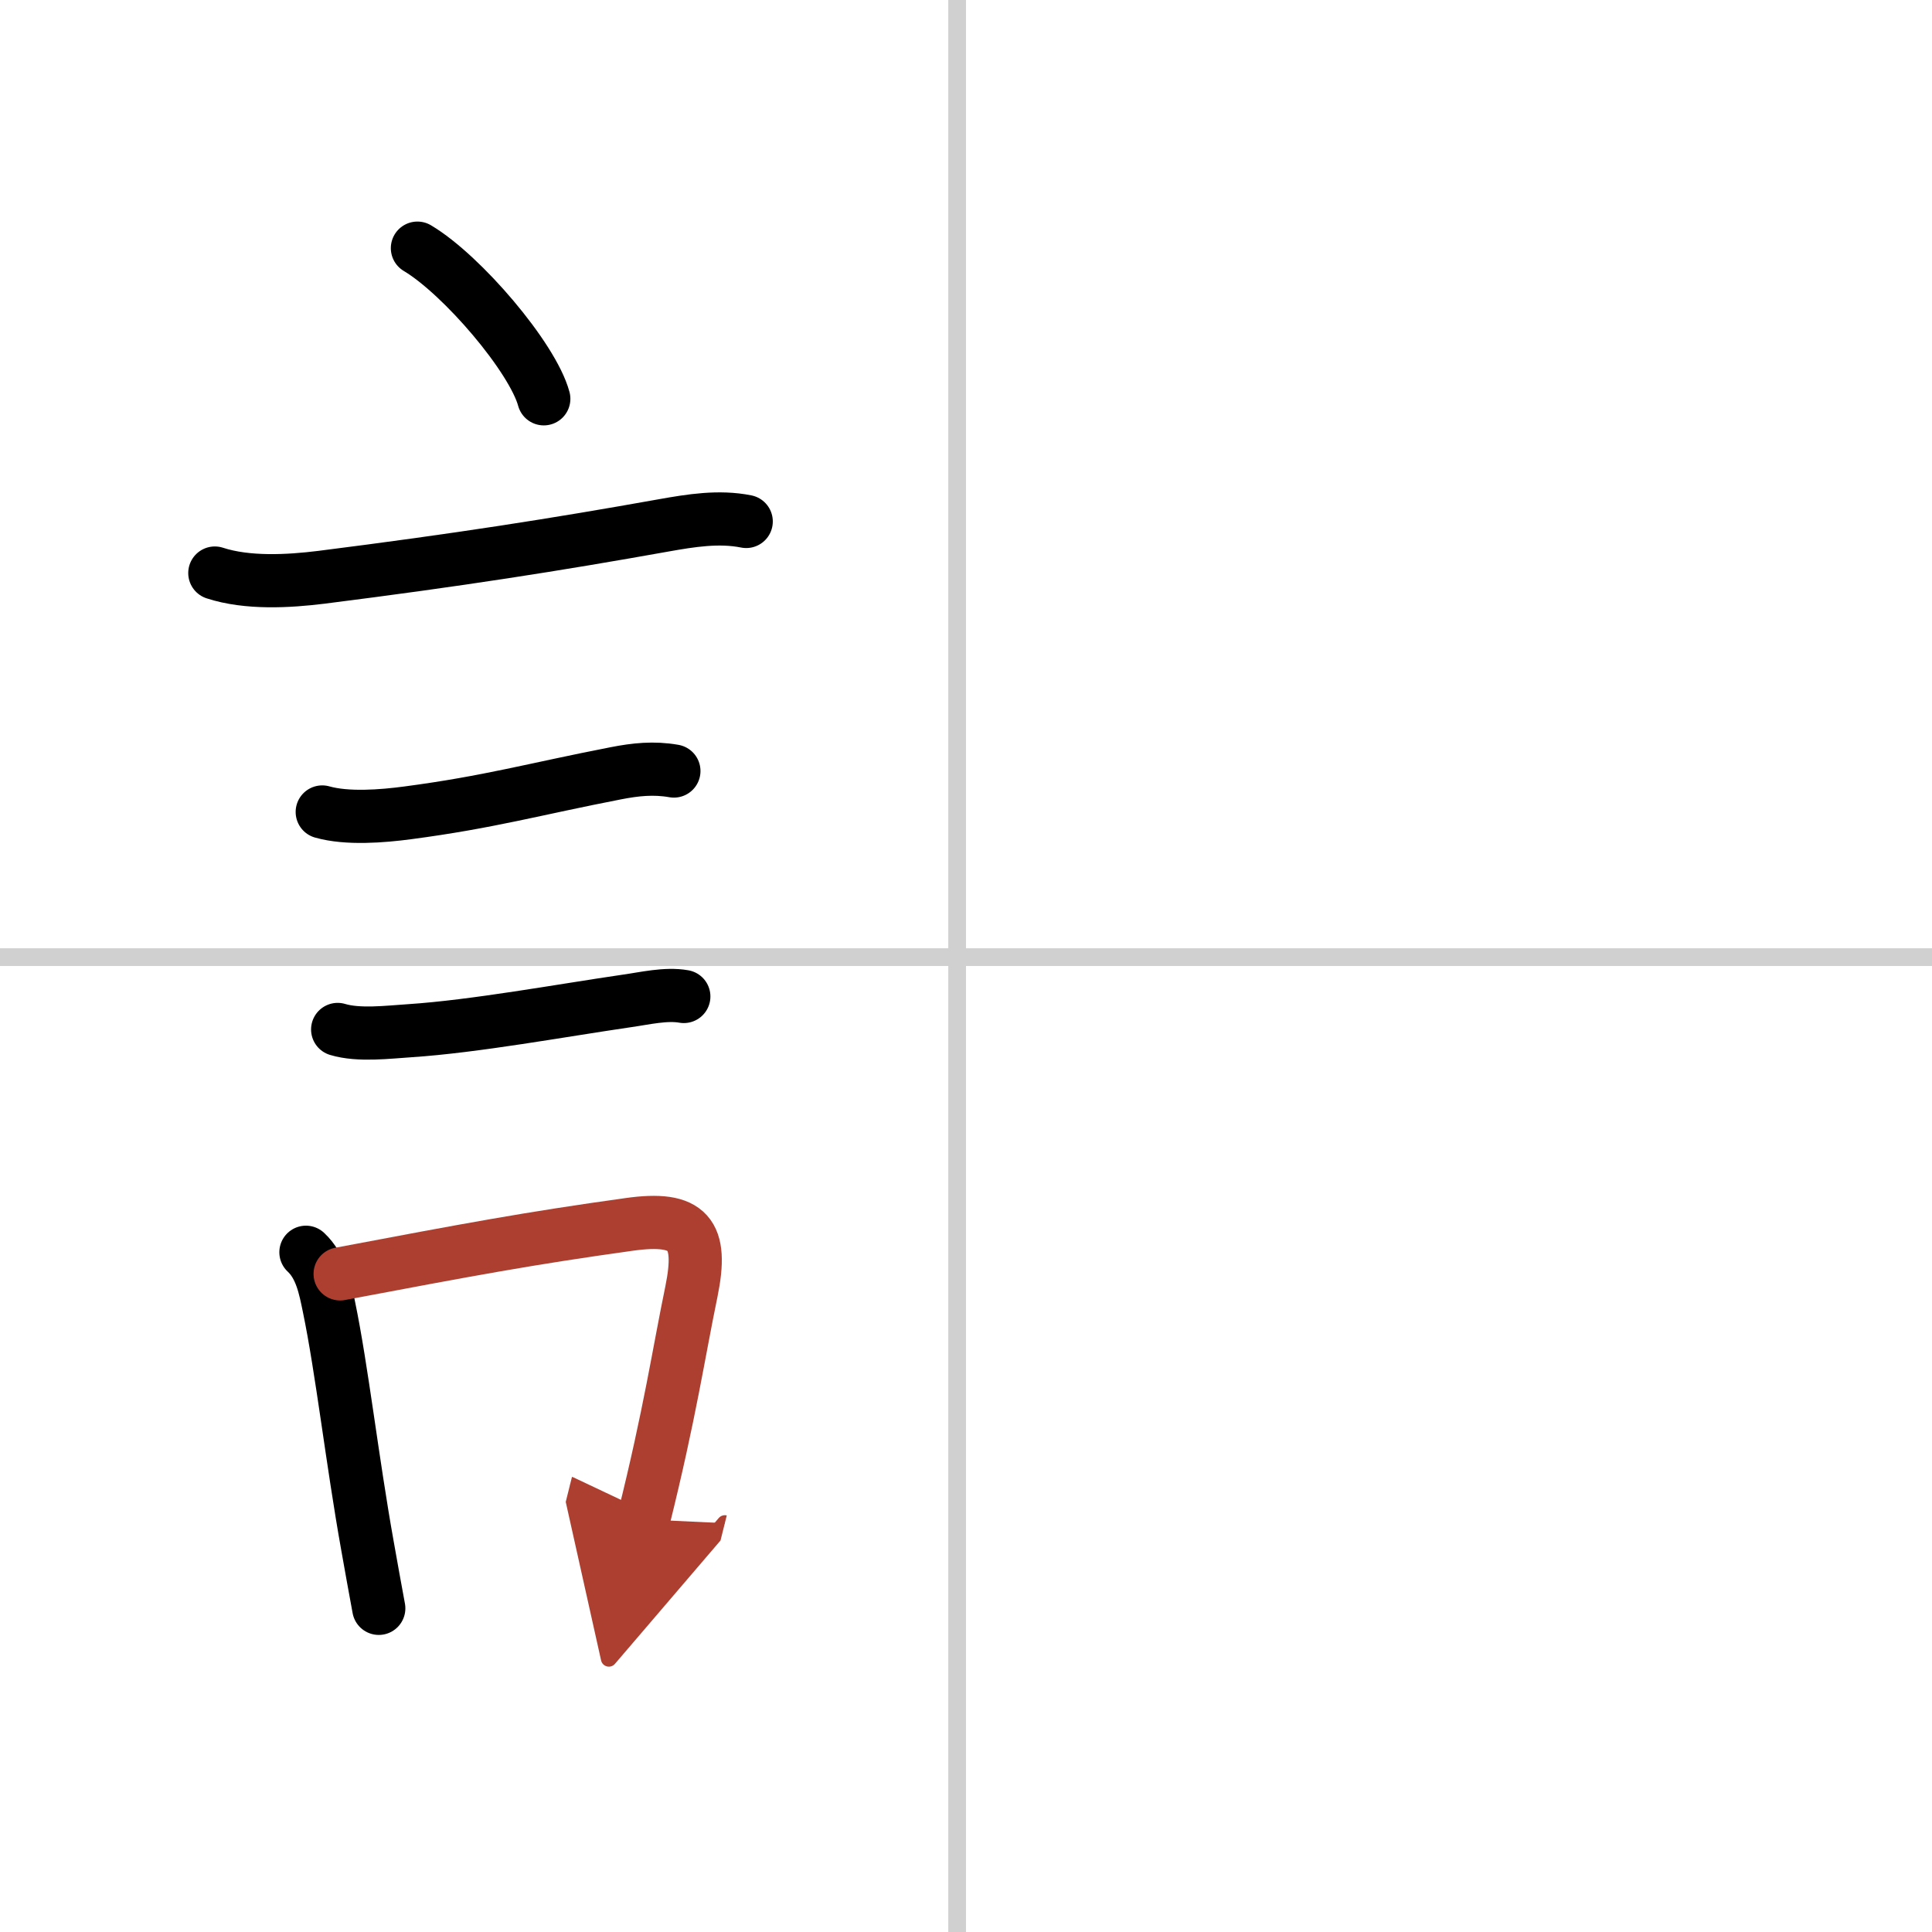
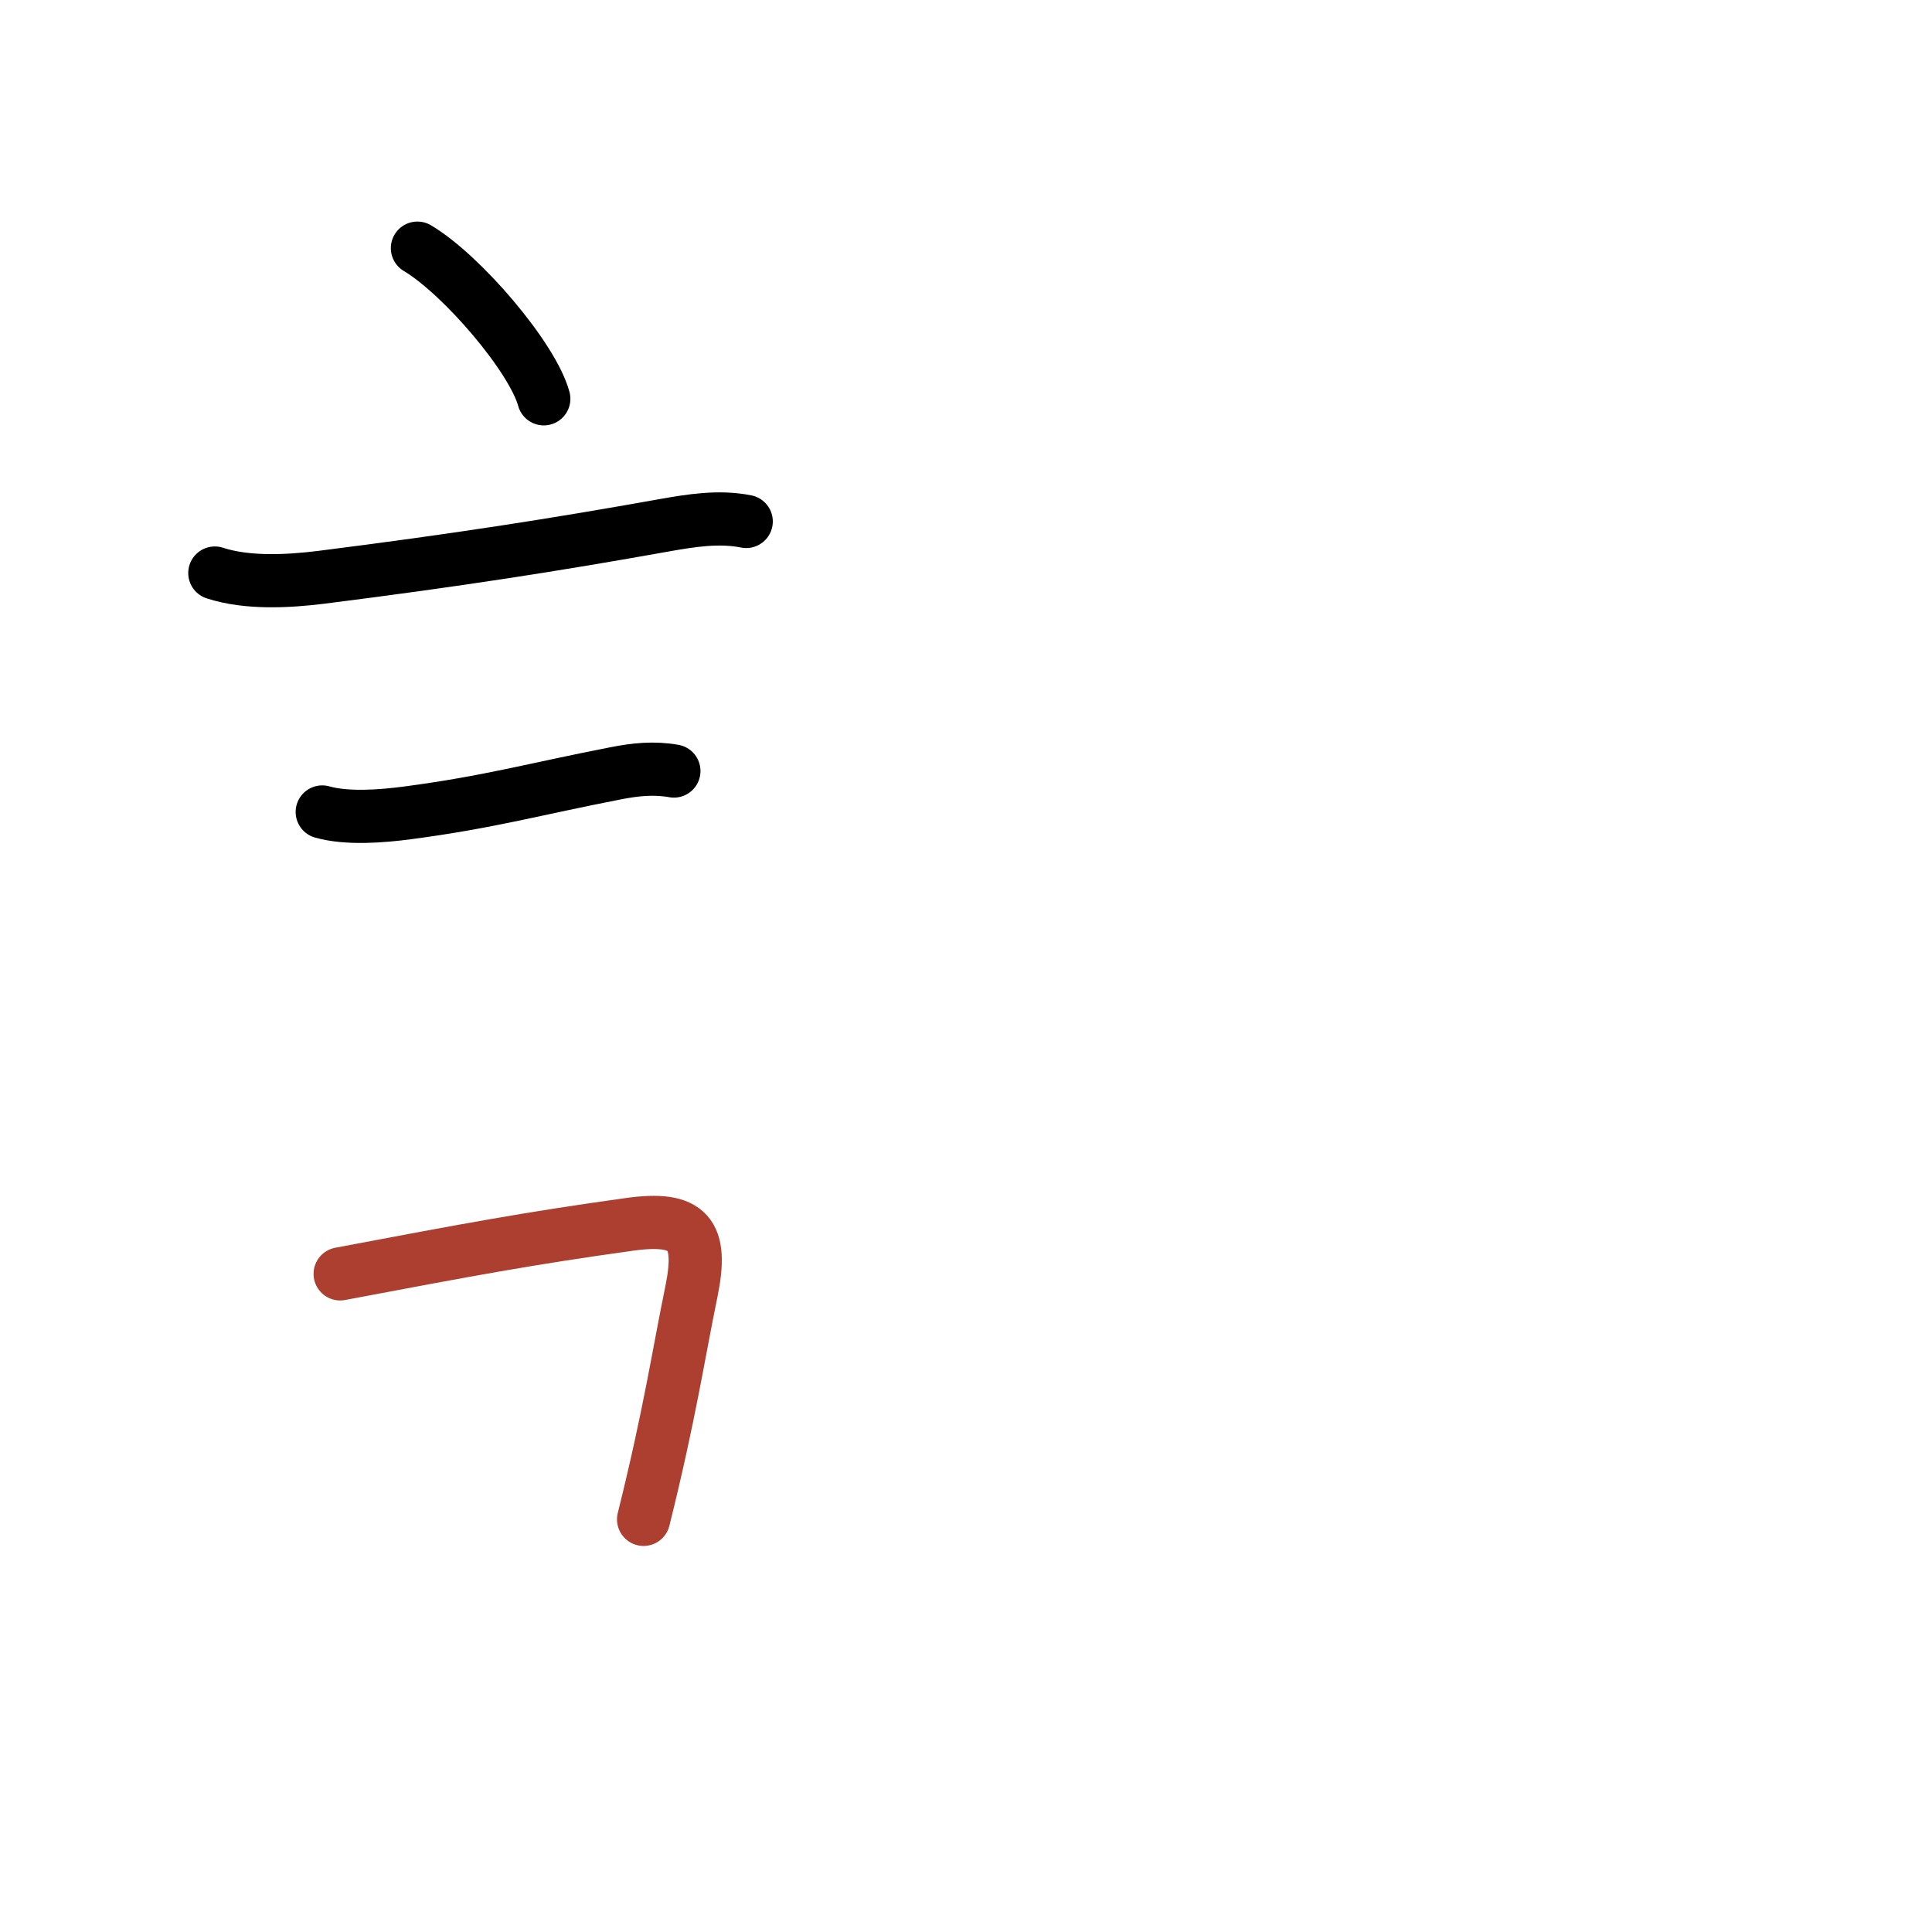
<svg xmlns="http://www.w3.org/2000/svg" width="400" height="400" viewBox="0 0 109 109">
  <defs>
    <marker id="a" markerWidth="4" orient="auto" refX="1" refY="5" viewBox="0 0 10 10">
-       <polyline points="0 0 10 5 0 10 1 5" fill="#ad3f31" stroke="#ad3f31" />
-     </marker>
+       </marker>
  </defs>
  <g fill="none" stroke="#000" stroke-linecap="round" stroke-linejoin="round" stroke-width="3">
    <rect width="100%" height="100%" fill="#fff" stroke="#fff" />
-     <line x1="54" x2="54" y2="109" stroke="#d0d0d0" stroke-width="1" />
-     <line x2="109" y1="54" y2="54" stroke="#d0d0d0" stroke-width="1" />
    <path d="m23.55 14c2.52 1.5 6.5 6.17 7.13 8.5" />
    <path d="m12.12 32.33c1.84 0.6 4.15 0.47 6.01 0.24 7.75-0.98 13.22-1.84 19.32-2.93 1.52-0.27 3.11-0.53 4.65-0.22" />
    <path d="m18.18 45.81c1.41 0.4 3.39 0.24 4.82 0.05 4.62-0.61 7.15-1.34 11.73-2.23 1.12-0.22 2.15-0.33 3.29-0.13" />
-     <path d="m19.05 58.08c1.19 0.36 2.85 0.15 4.08 0.07 3.64-0.24 8.54-1.14 12.24-1.68 1-0.14 2.2-0.43 3.21-0.25" />
-     <path d="m17.26 70.65c0.85 0.79 1.08 2.01 1.3 3.08 0.73 3.52 1.31 8.66 2.17 13.47 0.22 1.23 0.43 2.42 0.64 3.54" />
    <path d="m19.19 71.87c7.31-1.38 10.62-2 16.3-2.79 3.4-0.48 4.18 0.54 3.52 3.78-0.72 3.48-1.21 6.88-2.7 12.86" marker-end="url(#a)" stroke="#ad3f31" />
  </g>
</svg>